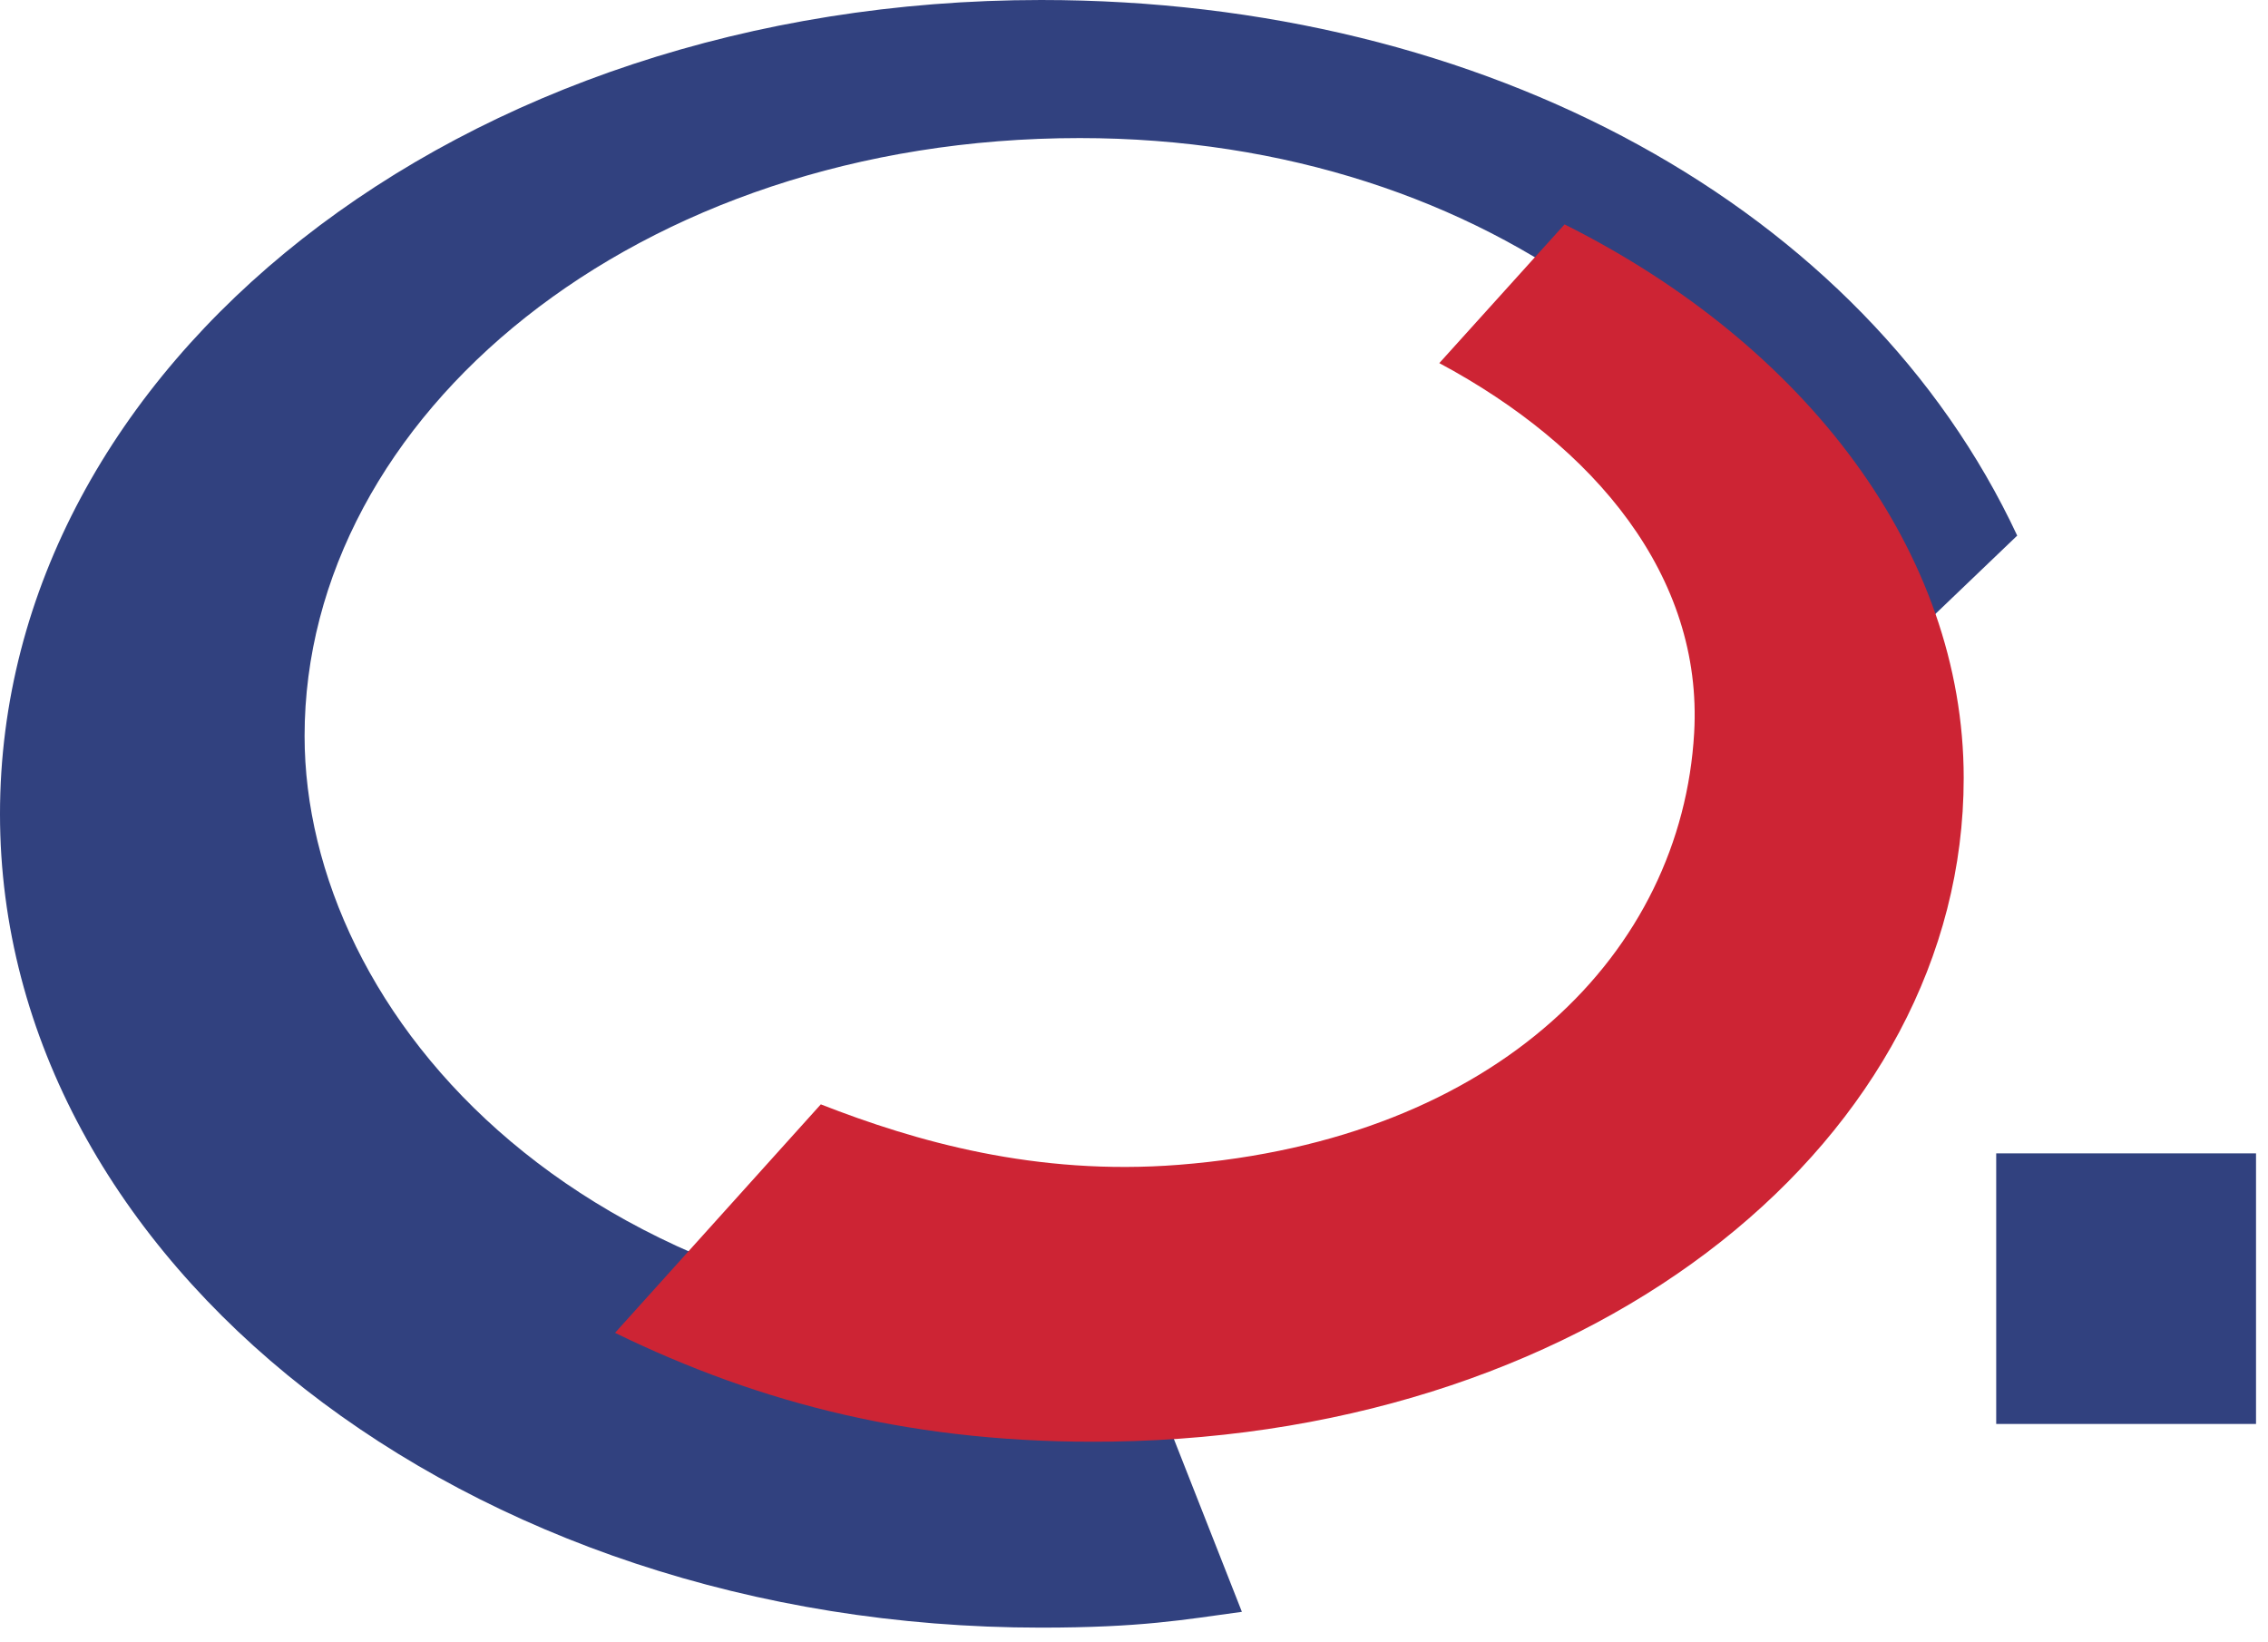
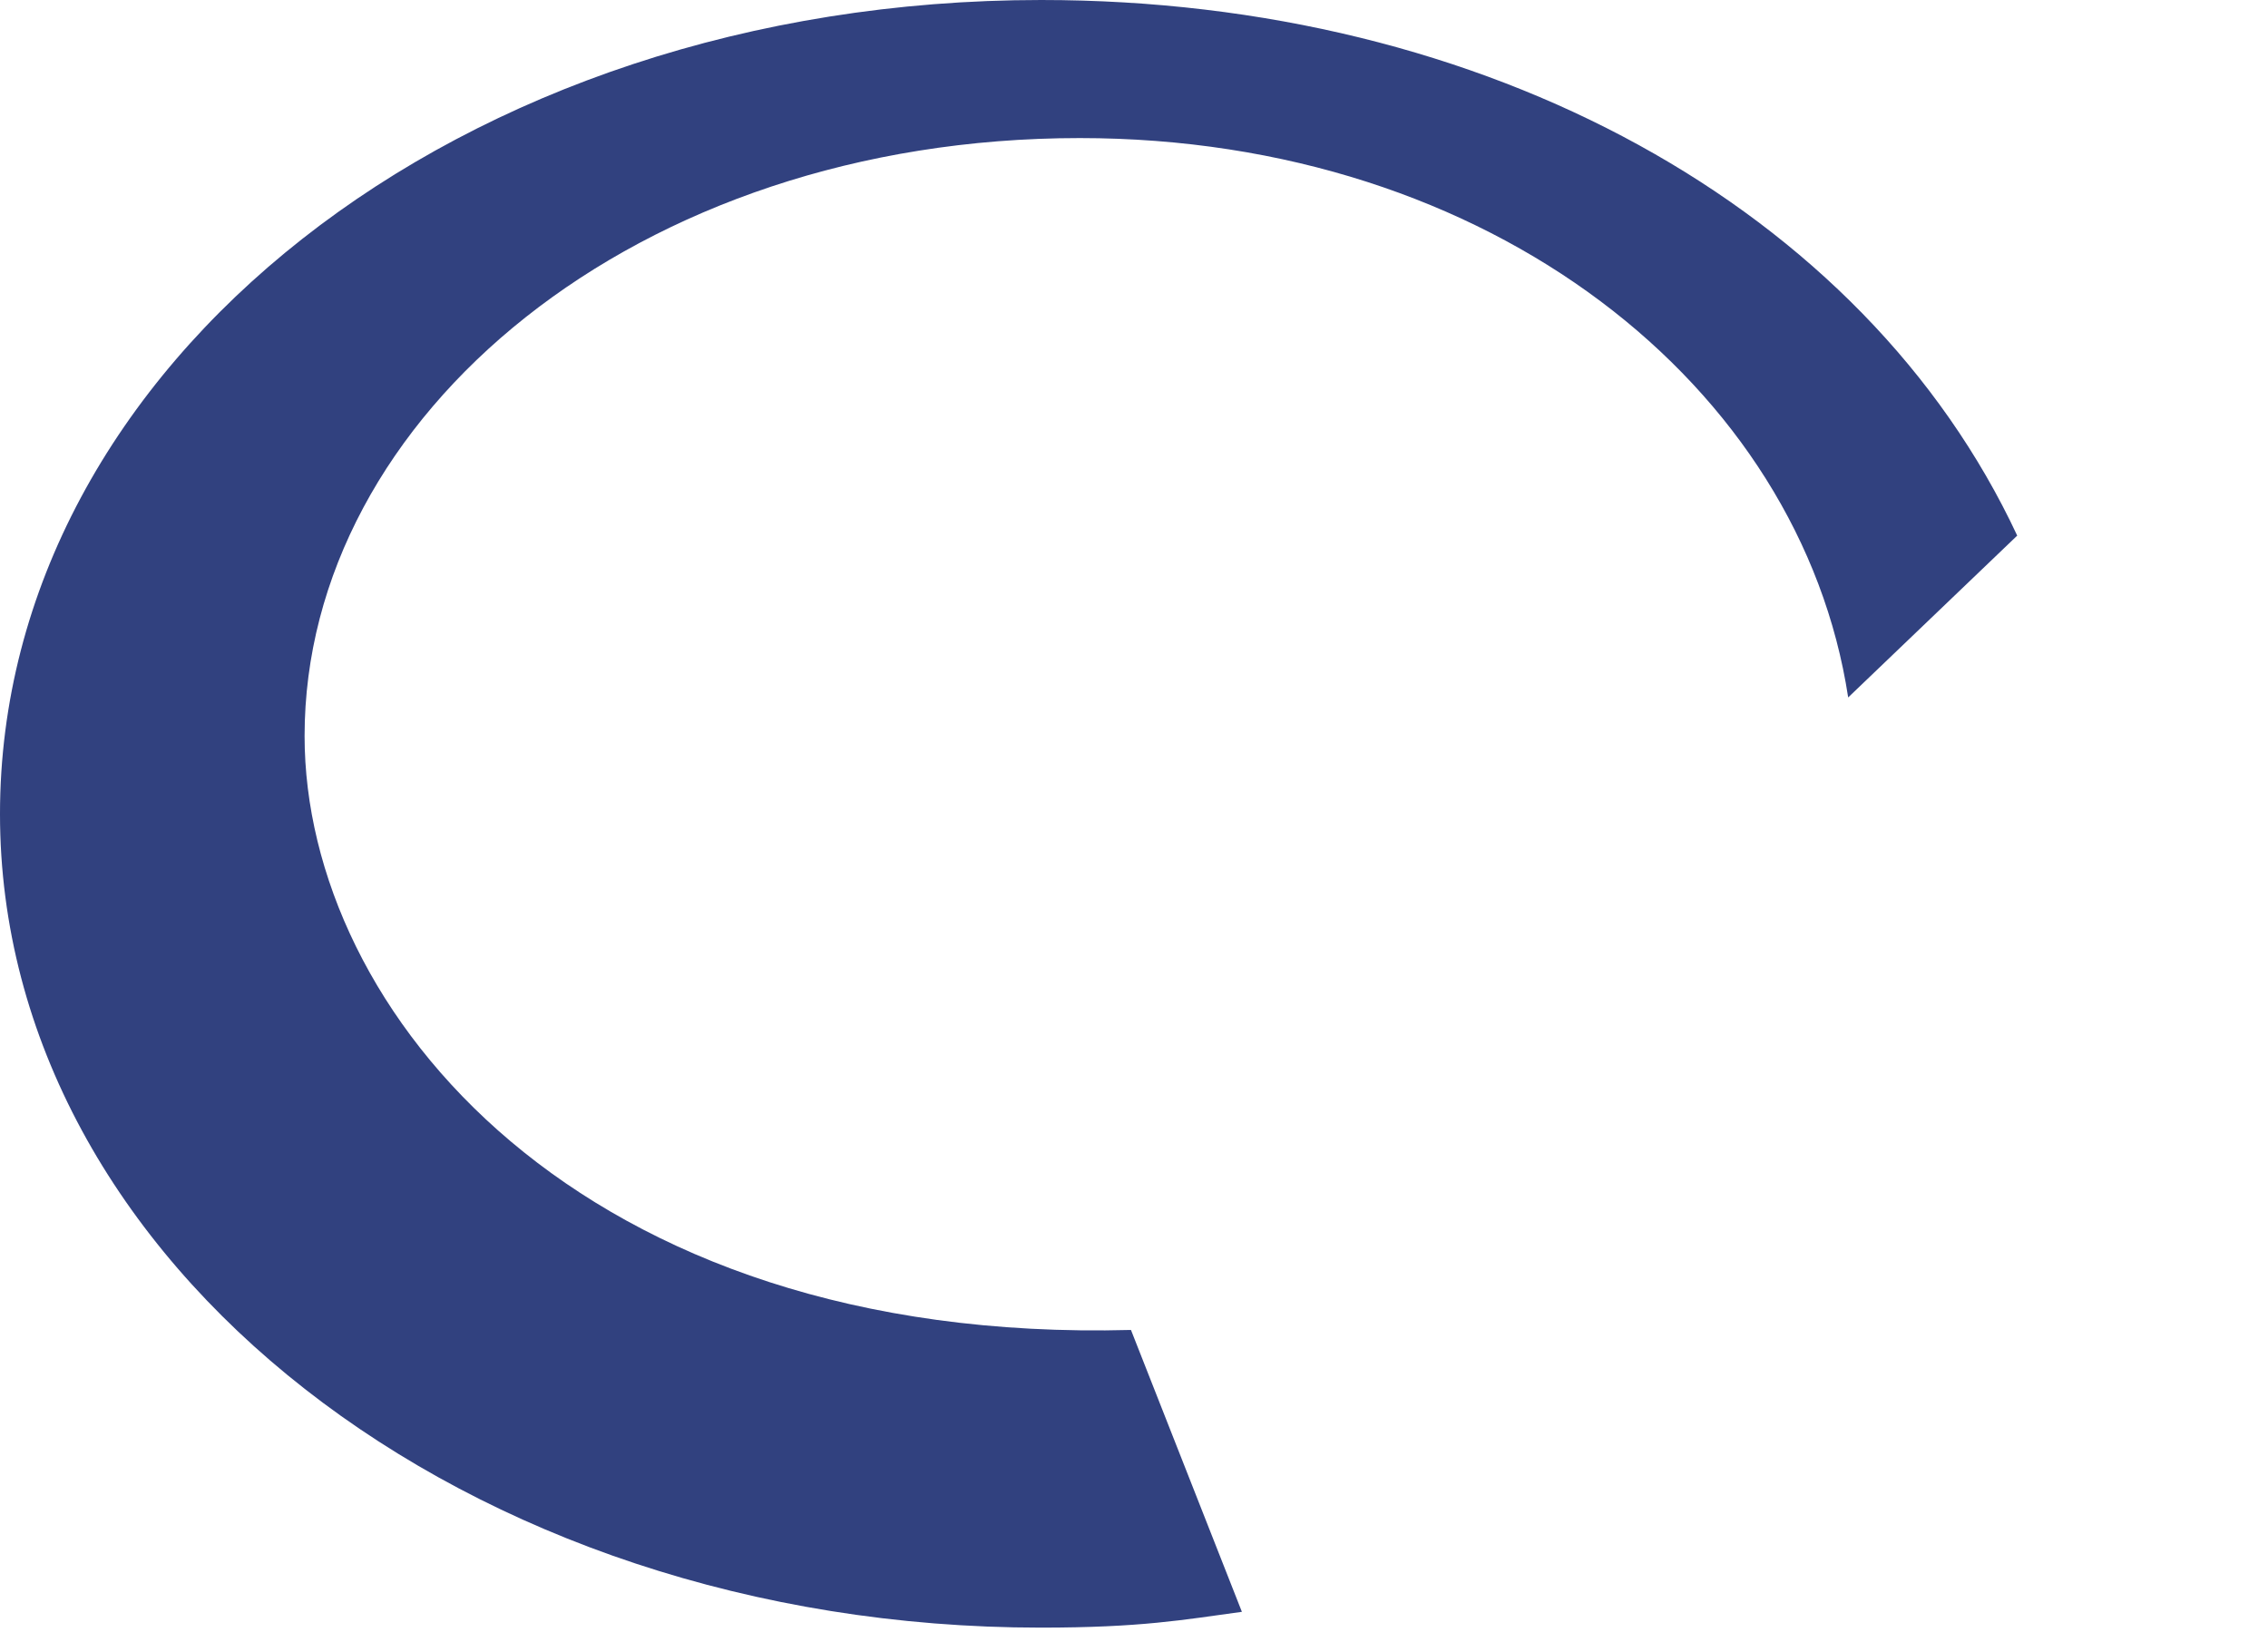
<svg xmlns="http://www.w3.org/2000/svg" width="100%" height="100%" viewBox="0 0 134 97" version="1.1" xml:space="preserve" style="fill-rule:evenodd;clip-rule:evenodd;stroke-linejoin:round;stroke-miterlimit:2;">
  <path d="M119.183,31.646c-9.05,-19.359 -31.383,-31.646 -57.662,-31.646c-34.404,0 -61.521,21.608 -61.521,48.096c0,26.483 27.521,48.071 61.492,48.071c5.933,0 8.429,-0.463 11.883,-0.934l-6.554,-16.654c-32.625,0.871 -48.825,-18.883 -48.825,-35.092c0,-18.887 19.575,-35.329 45.8,-35.329c24.308,0 42.596,14.684 45.4,33.05l9.987,-9.562" style="fill:#31417f;" />
-   <rect x="117.942" y="68.146" width="15.35" height="15.987" style="fill:#31417f;" />
-   <path d="M85.038,21.454c9.191,4.921 15.587,12.592 15.058,21.846c-0.738,12.933 -11.55,24.029 -30.442,25.521c-8.458,0.666 -15.583,-1.392 -21.158,-3.571l-12.158,13.5c8.604,4.196 17.858,6.592 29.354,6.425c28.875,-0.421 50.329,-18.025 50.329,-39.208c0,-13.334 -9.329,-25.584 -23.583,-32.709l-7.4,8.196" style="fill:#cd2434;" />
</svg>